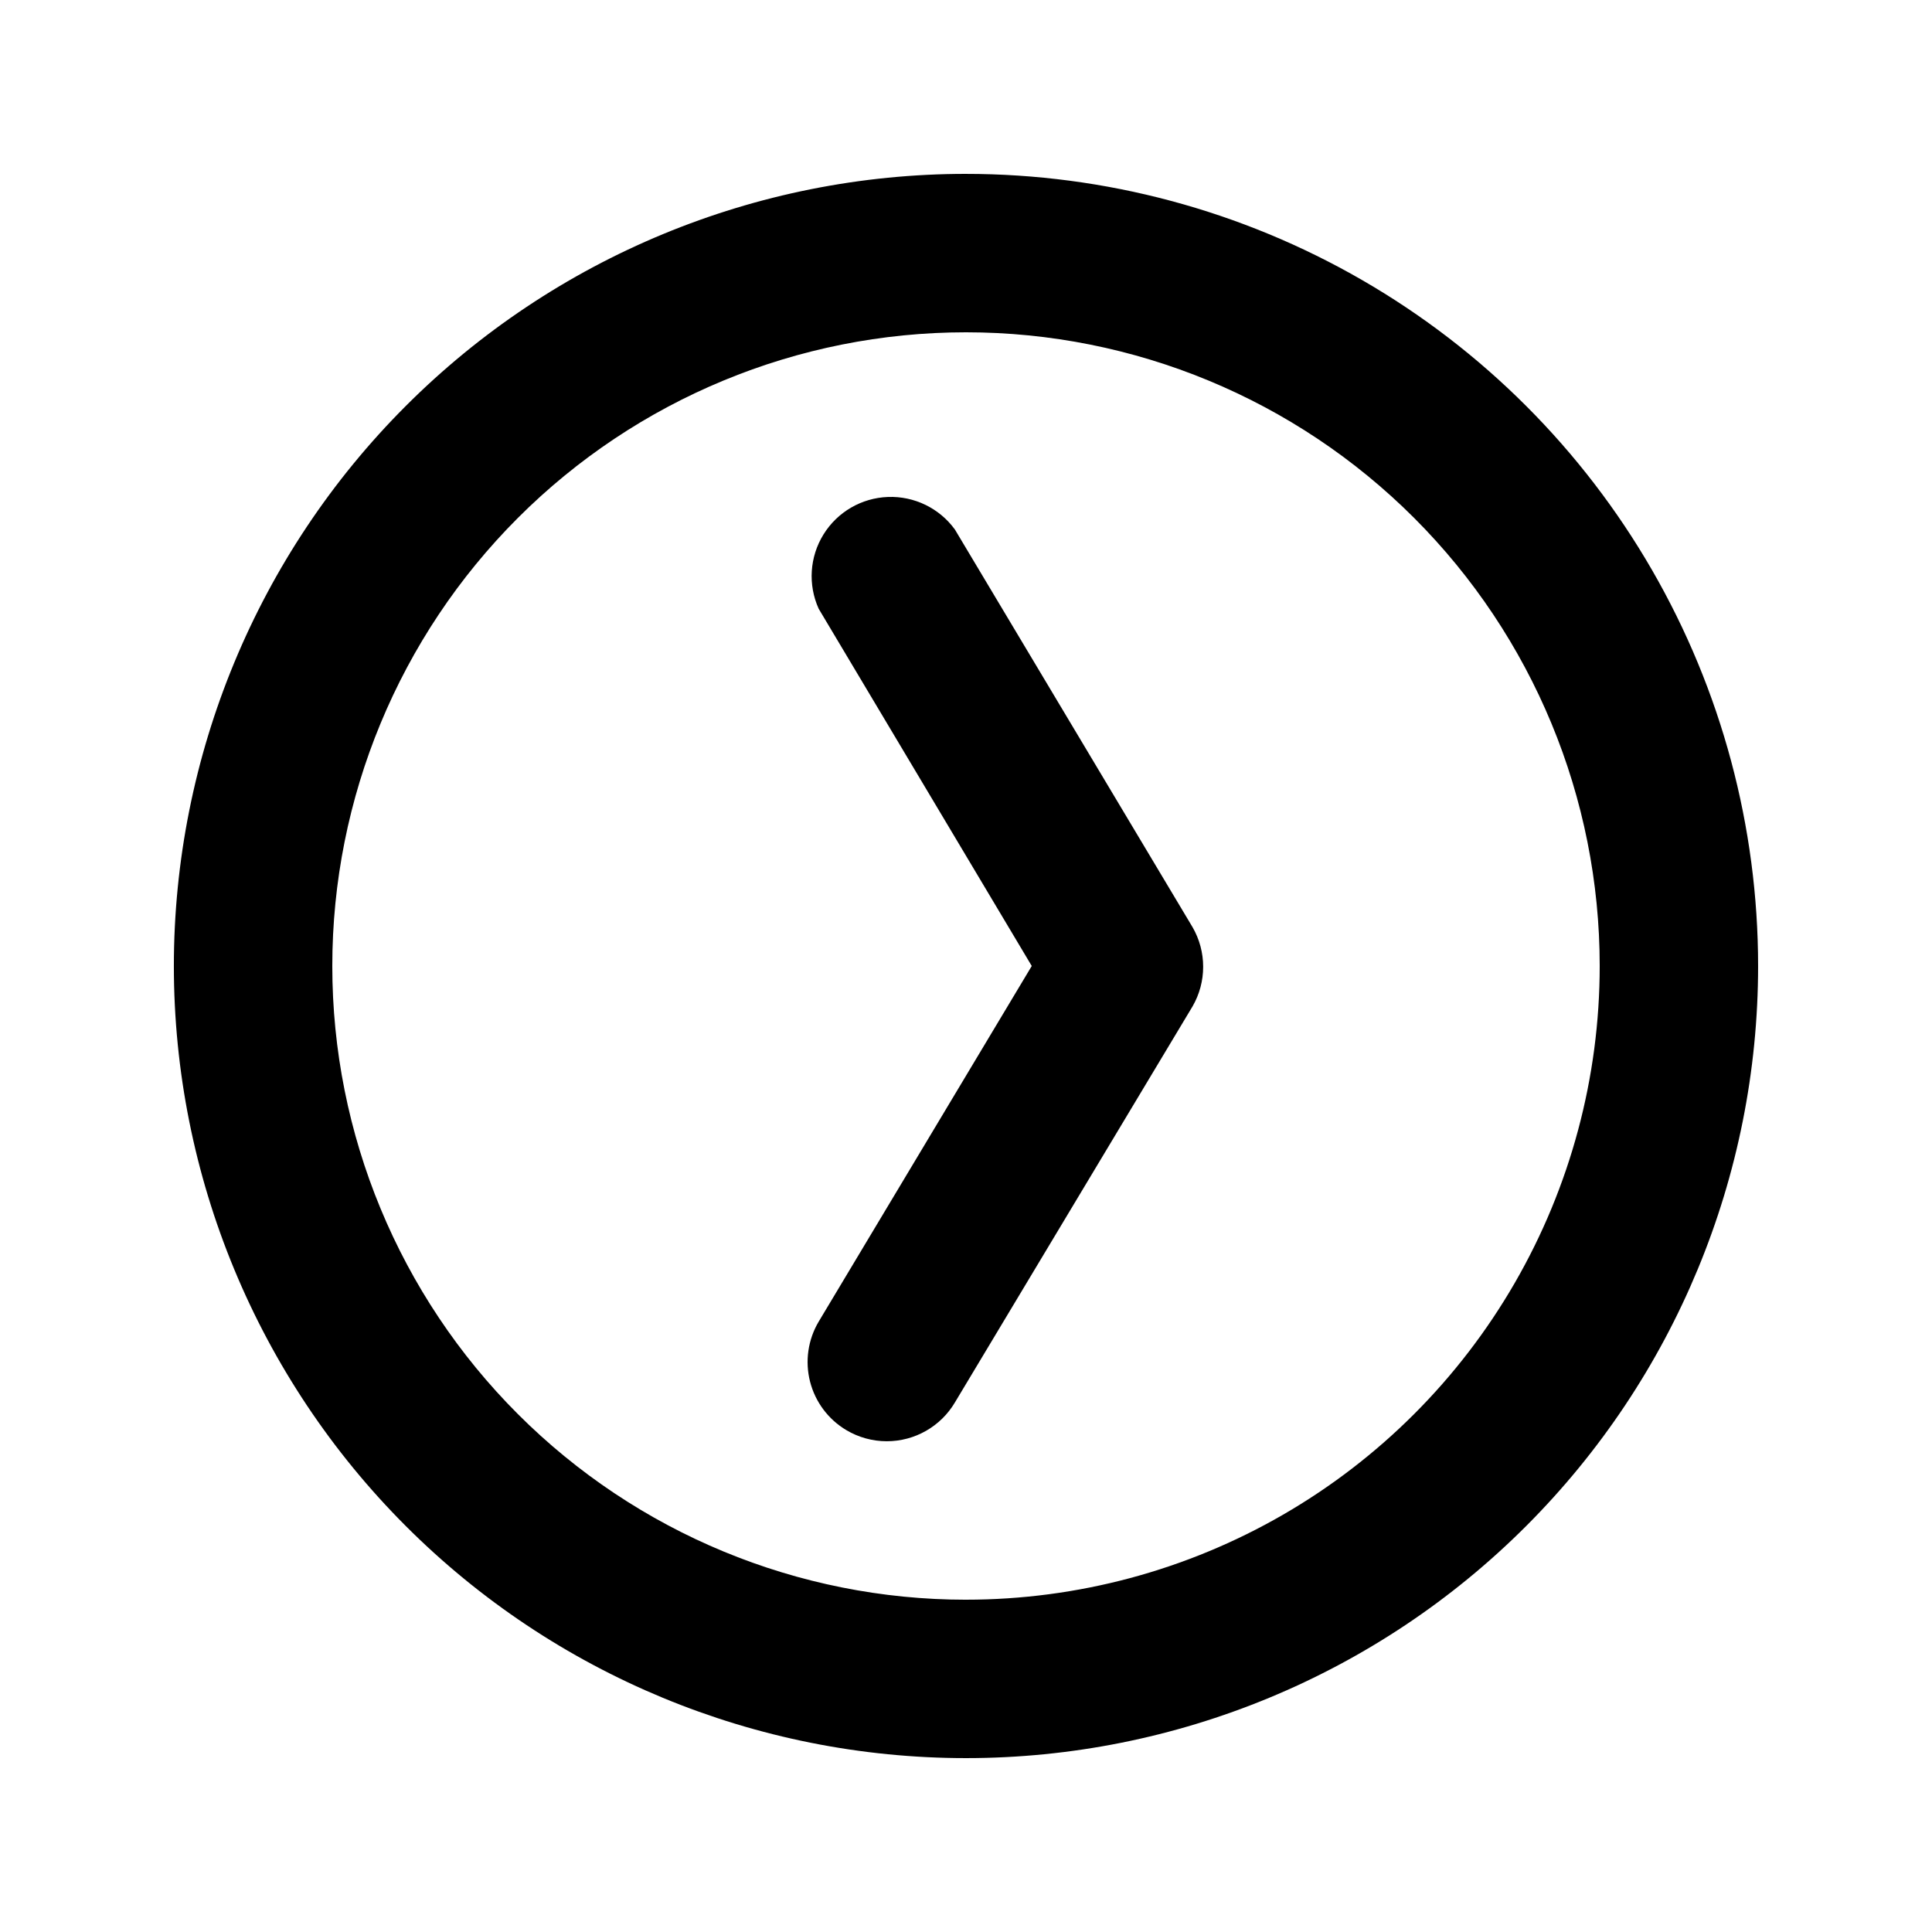
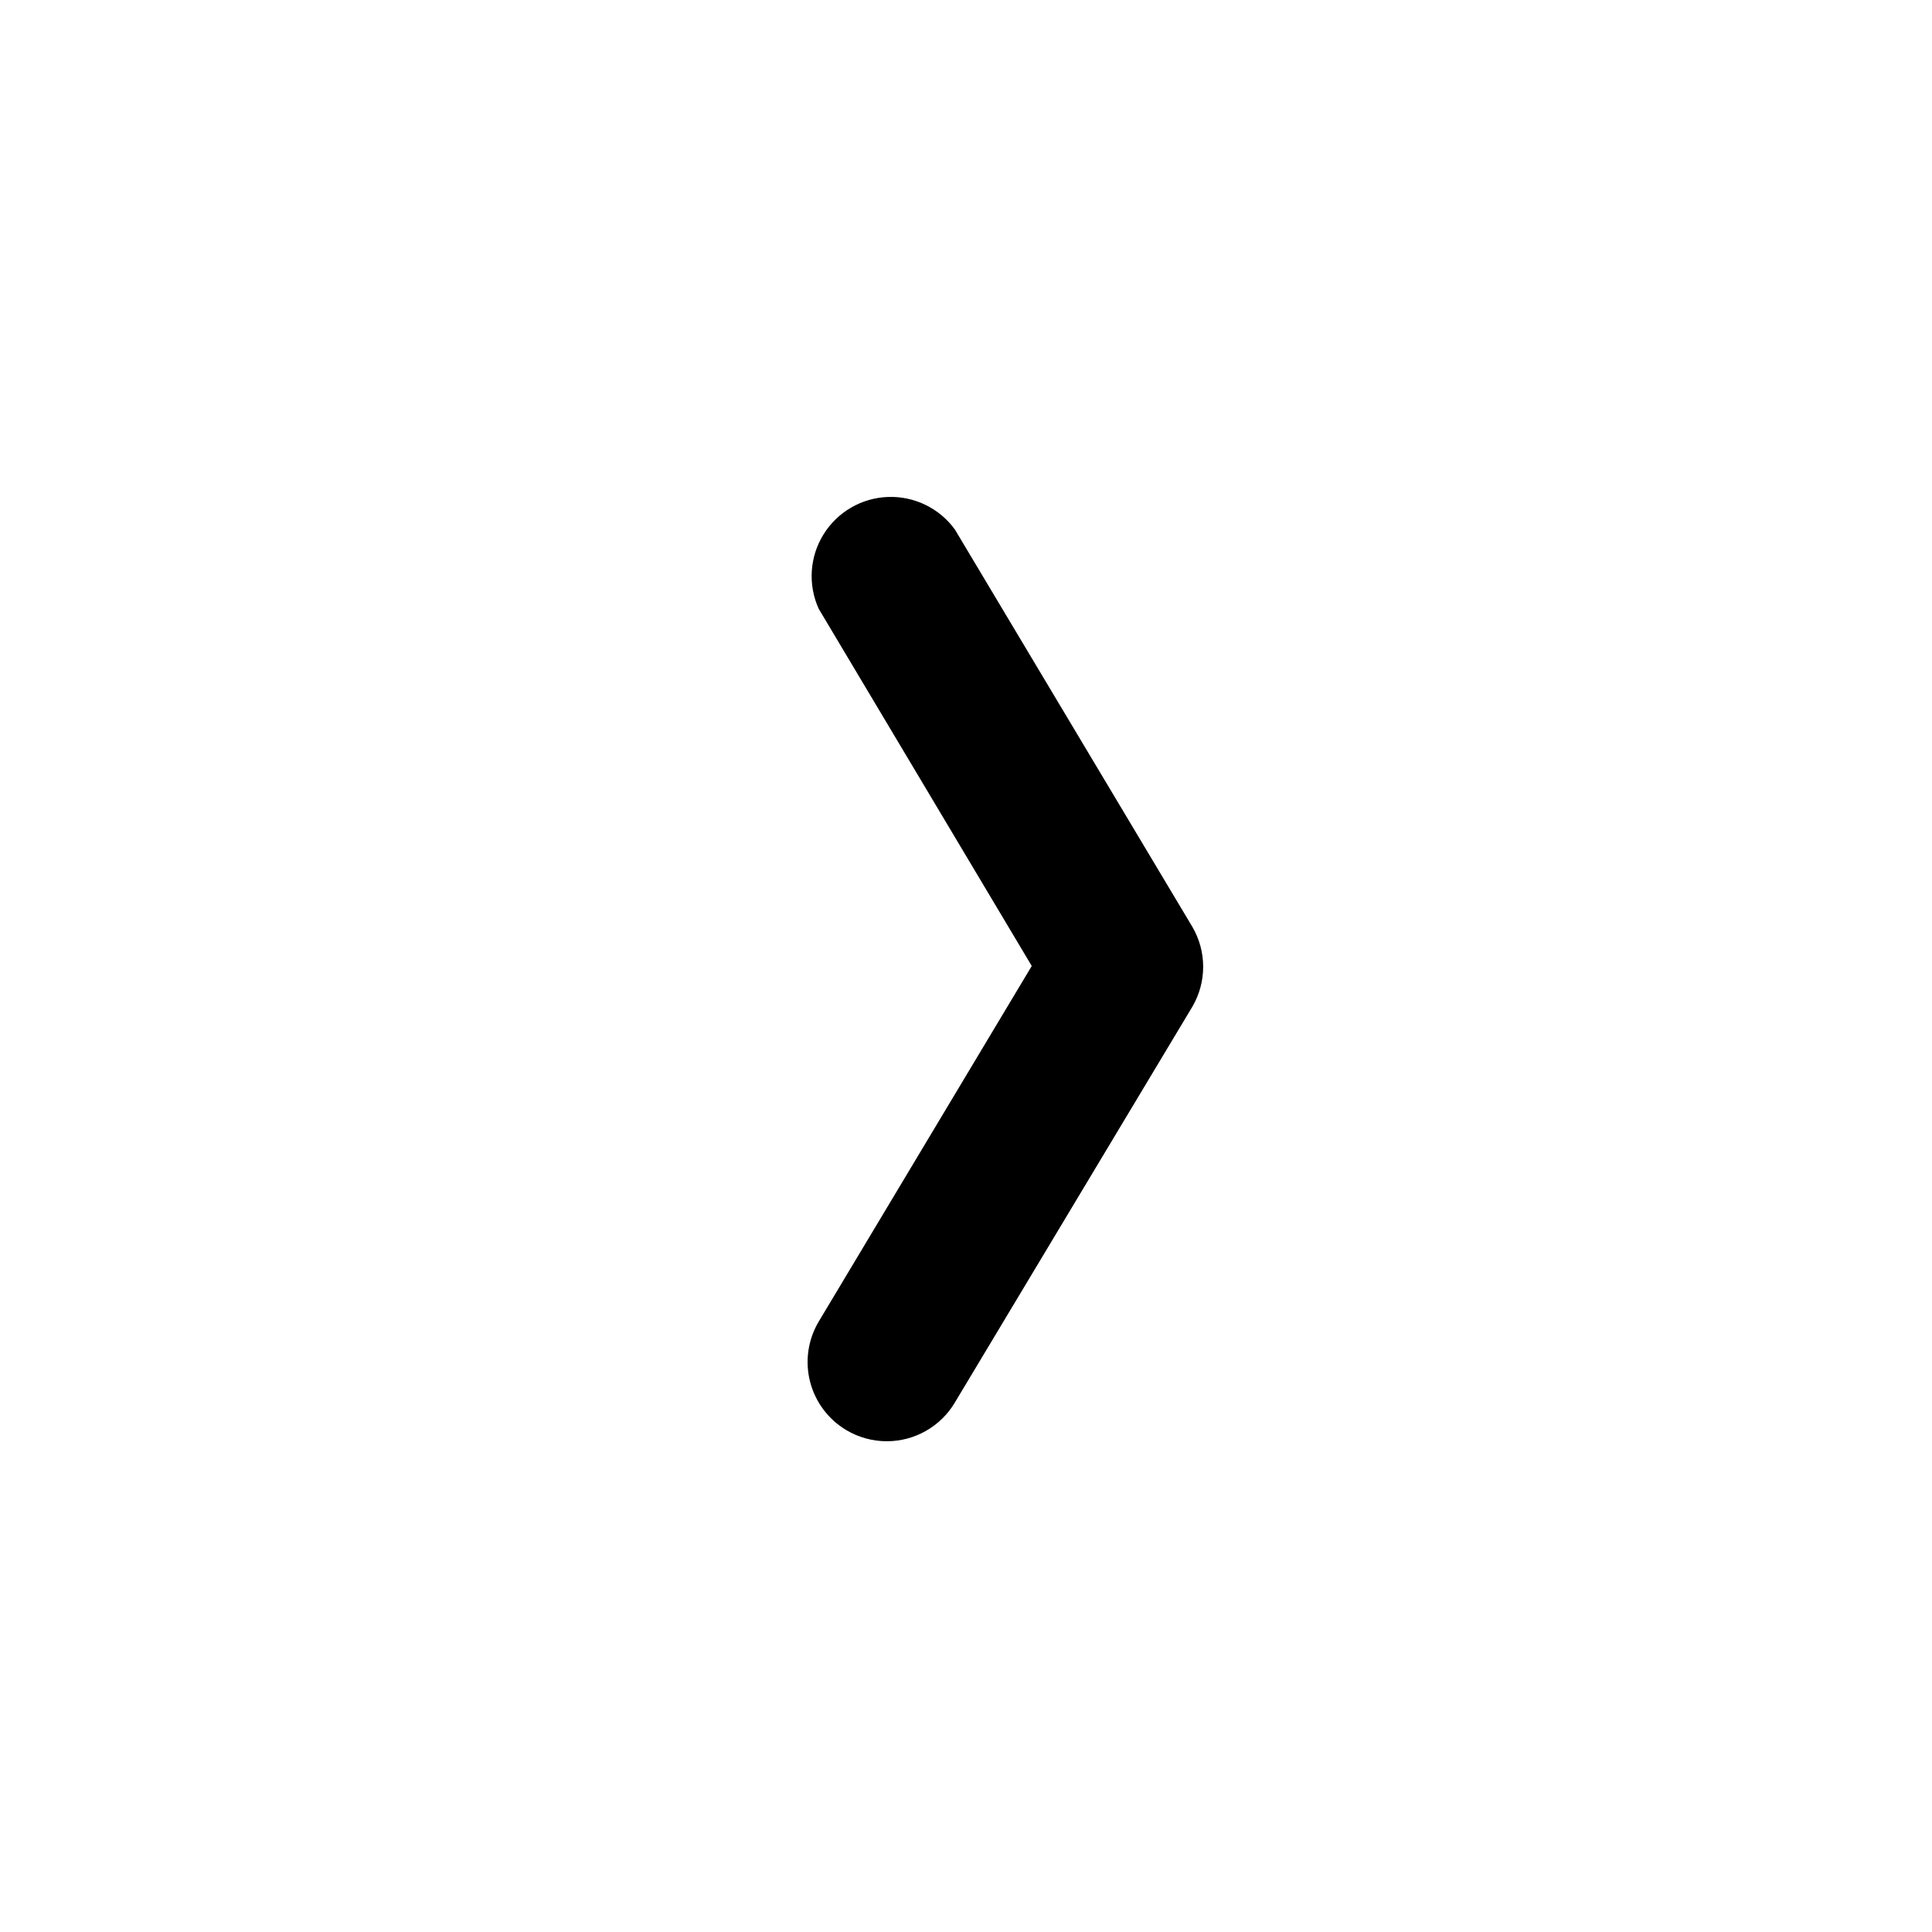
<svg xmlns="http://www.w3.org/2000/svg" fill="#000000" width="800px" height="800px" version="1.1" viewBox="144 144 512 512">
  <g>
-     <path d="m400 190.08c-55.676 0-109.07 22.117-148.44 61.484s-61.484 92.762-61.484 148.44c0 55.672 22.117 109.07 61.484 148.43 39.367 39.367 92.762 61.484 148.44 61.484 55.672 0 109.07-22.117 148.43-61.484 39.367-39.367 61.484-92.762 61.484-148.43 0-36.852-9.699-73.051-28.121-104.96-18.426-31.914-44.926-58.414-76.84-76.836-31.91-18.426-68.109-28.125-104.96-28.125zm0 377.86c-44.543 0-87.258-17.691-118.75-49.188-31.496-31.492-49.188-74.207-49.188-118.75 0-44.543 17.691-87.258 49.188-118.75 31.492-31.496 74.207-49.188 118.75-49.188 44.539 0 87.254 17.691 118.75 49.188 31.496 31.492 49.188 74.207 49.188 118.75 0 29.477-7.758 58.438-22.496 83.965-14.742 25.531-35.941 46.73-61.473 61.473-25.527 14.738-54.488 22.496-83.965 22.496z" />
    <path d="m397.06 284.33c-4.109-5.652-10.77-8.891-17.754-8.629-6.988 0.258-13.387 3.977-17.066 9.922-3.684 5.941-4.164 13.328-1.285 19.699l56.469 94.676-56.469 94.254c-2.84 4.789-3.66 10.508-2.281 15.898 1.379 5.394 4.84 10.02 9.629 12.859 3.238 1.922 6.938 2.938 10.707 2.938 7.41 0 14.273-3.91 18.051-10.285l62.977-104.96c1.844-3.191 2.812-6.809 2.812-10.496 0-3.684-0.969-7.305-2.812-10.496z" />
  </g>
</svg>